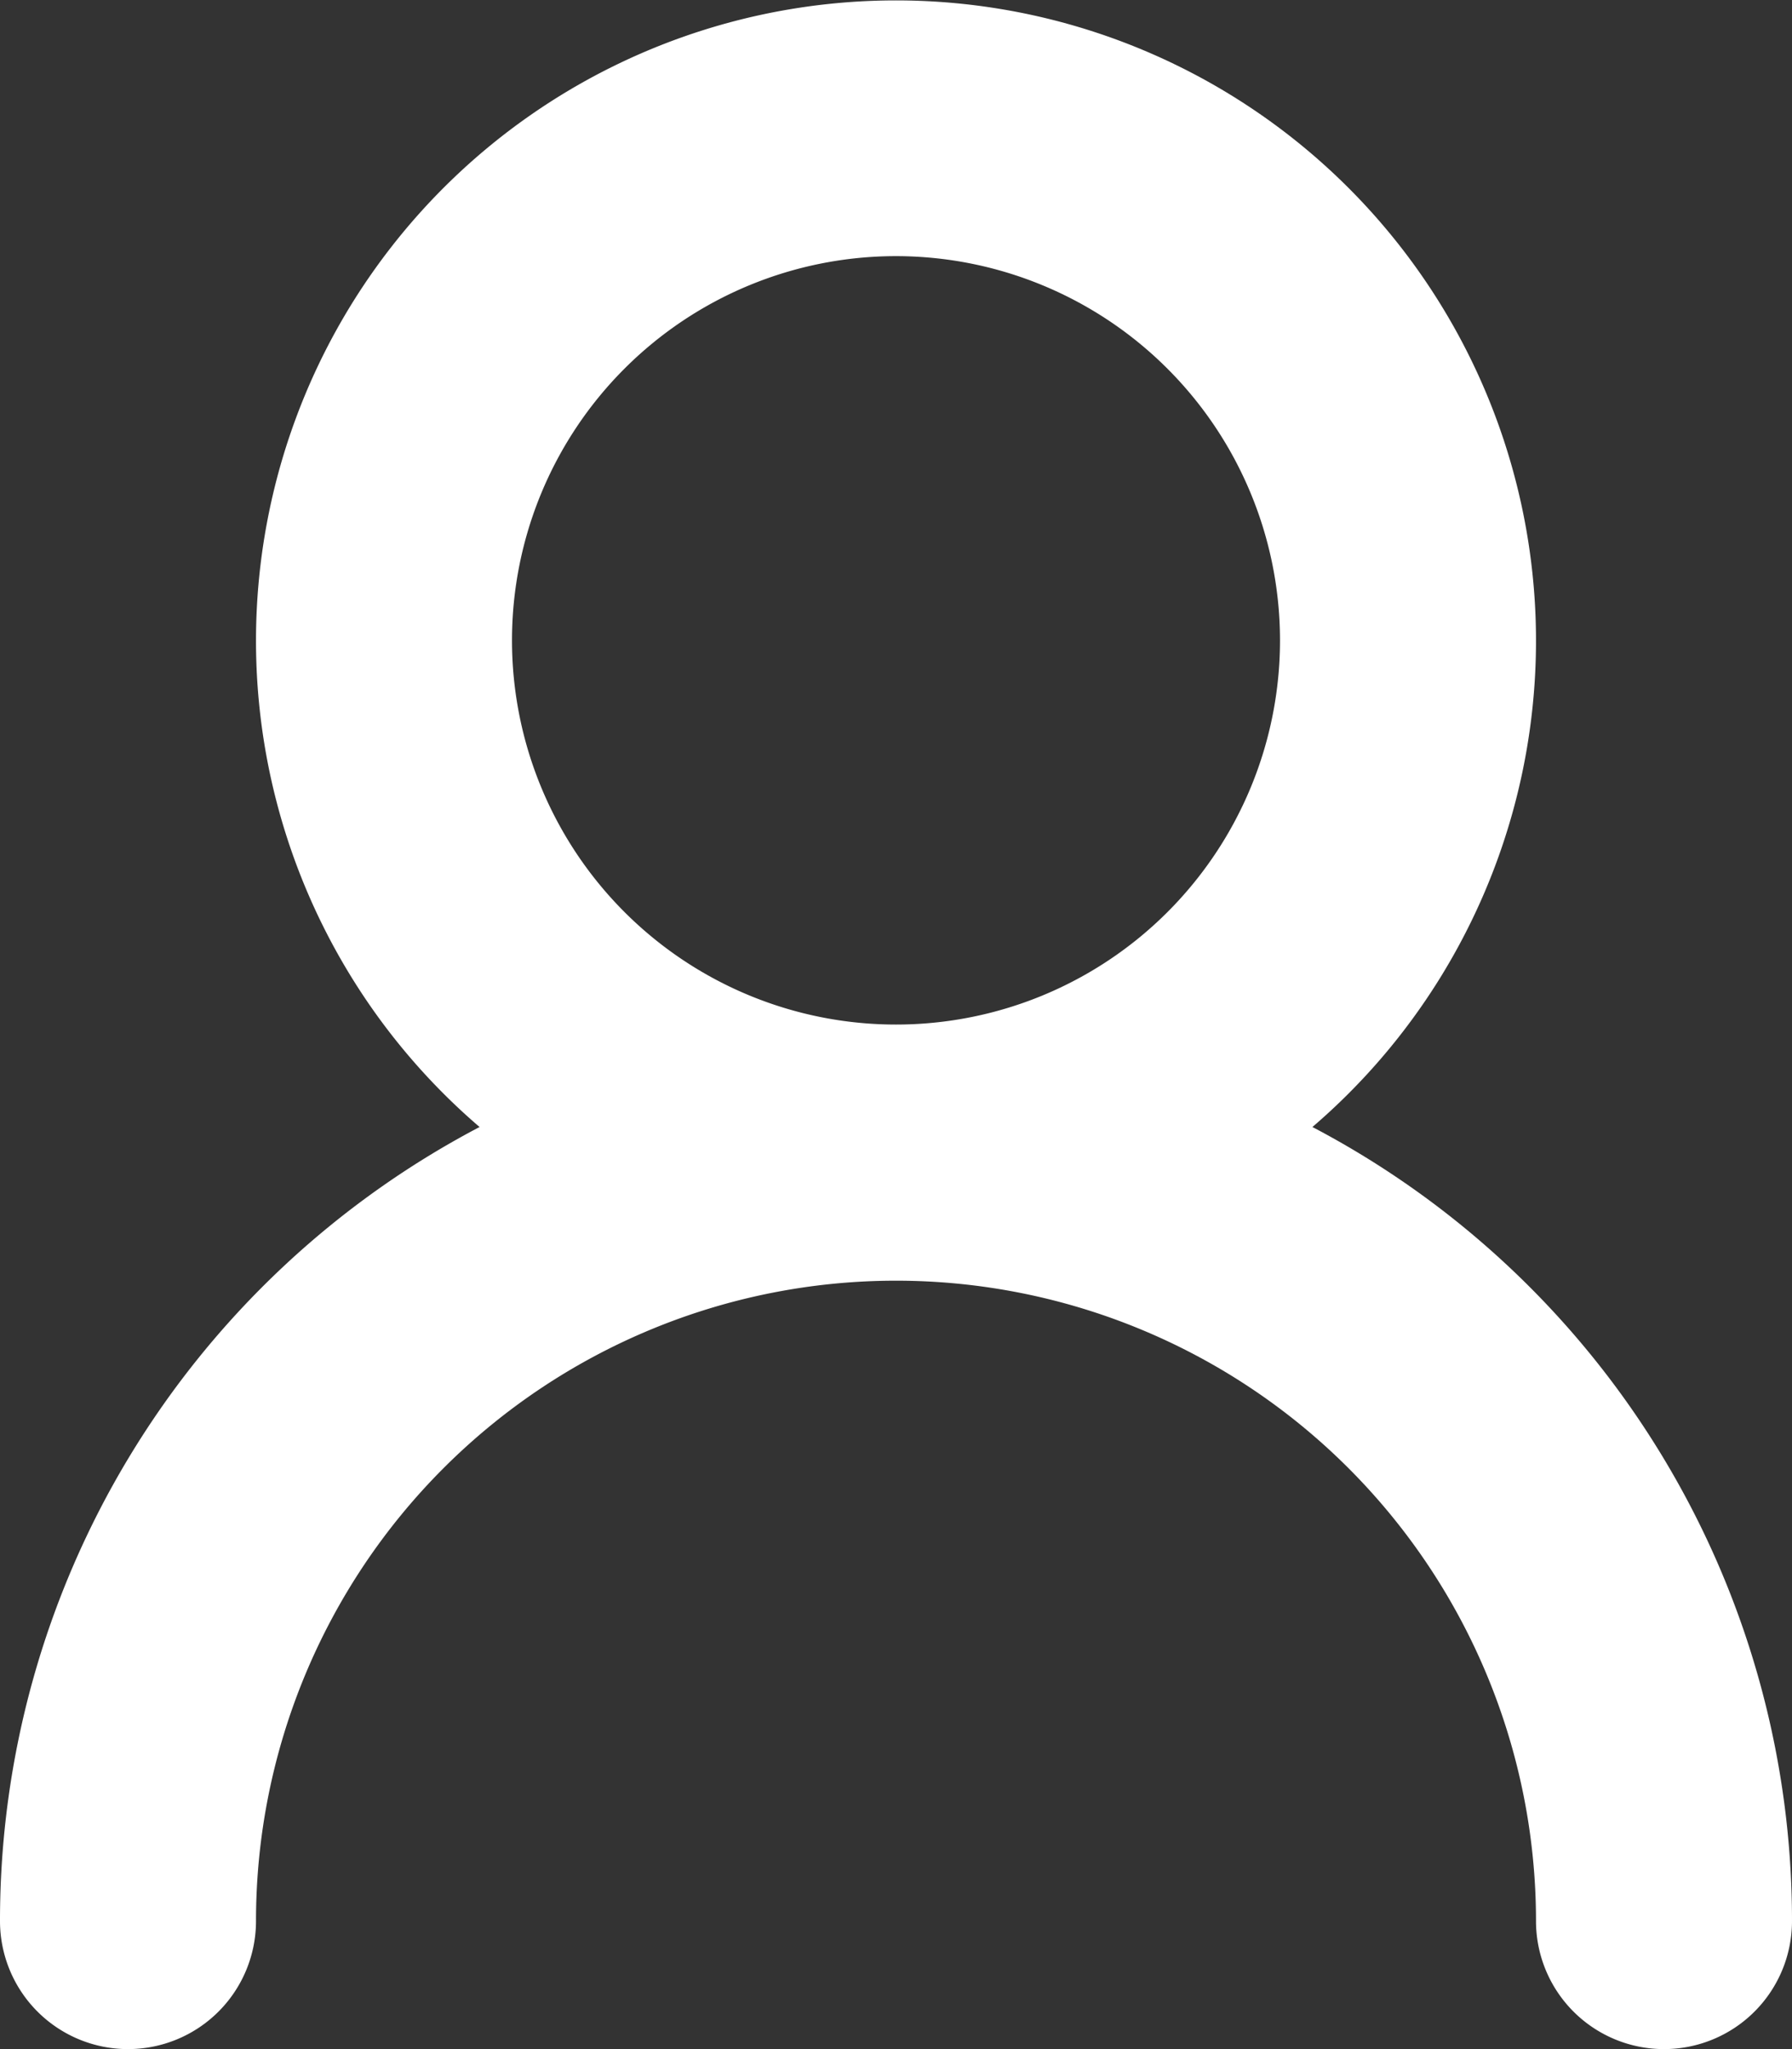
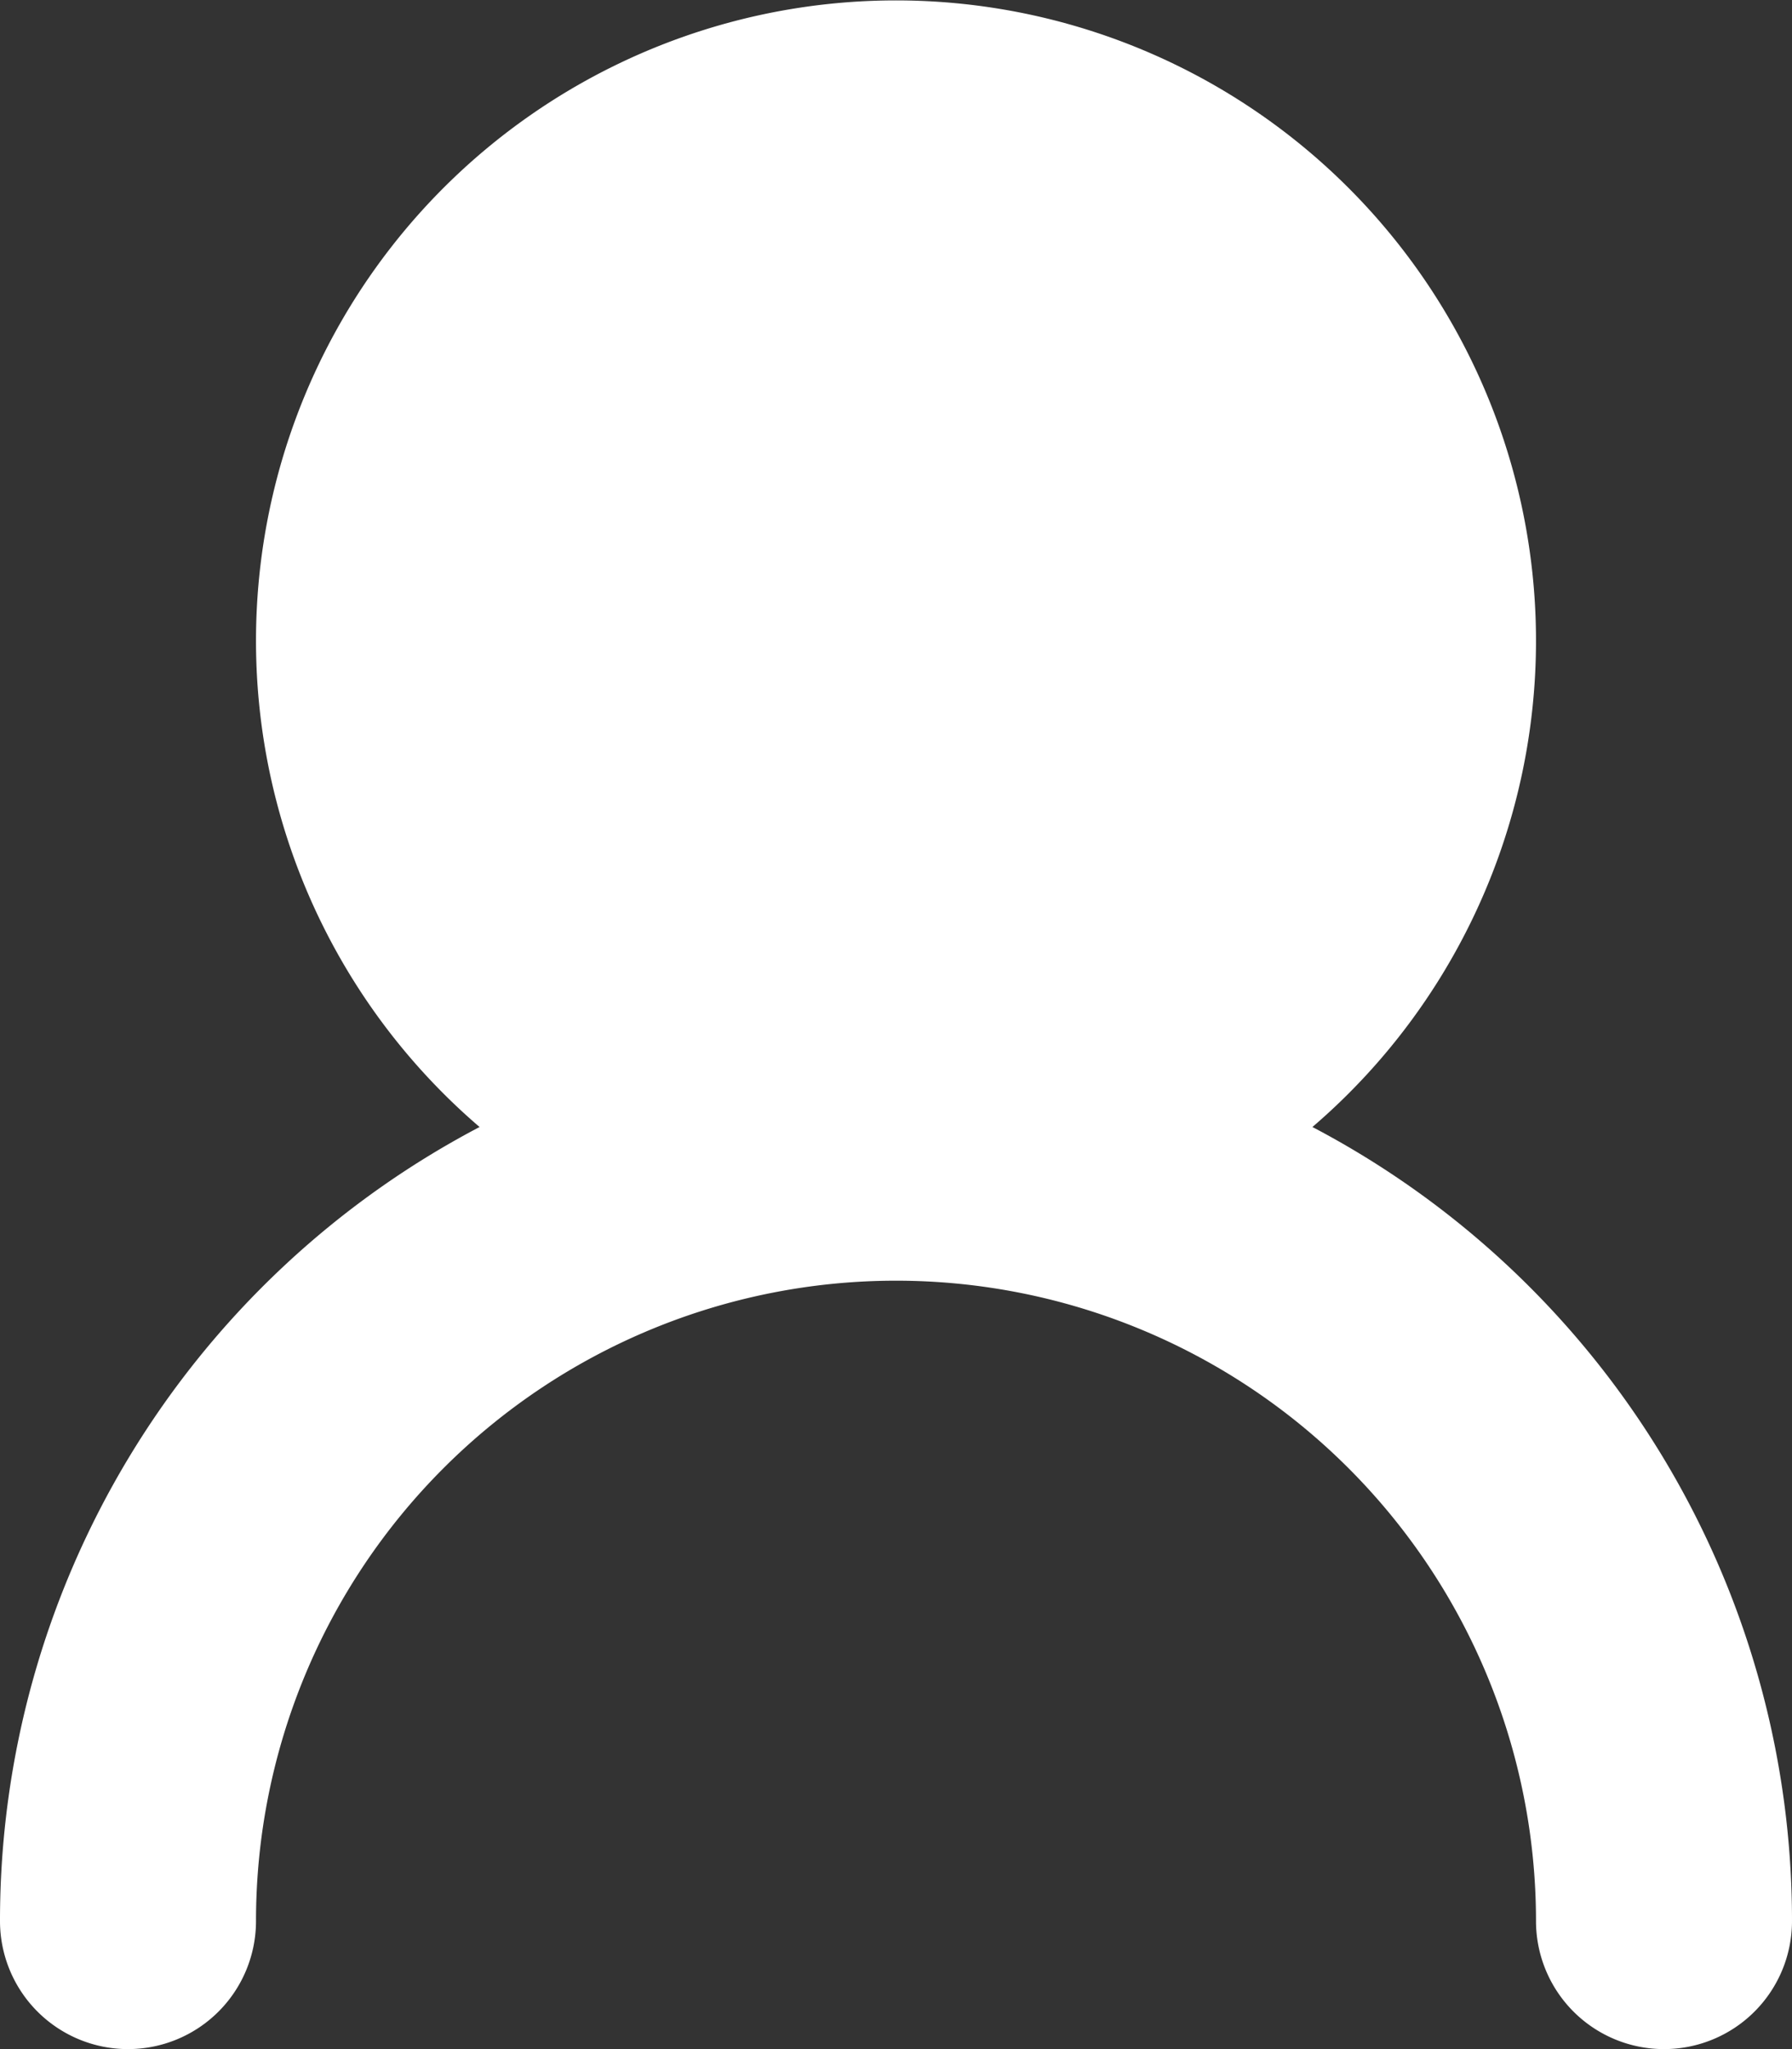
<svg xmlns="http://www.w3.org/2000/svg" width="10.5" height="12" viewBox="0 0 10.5 12">
  <rect x="0" y="0" width="10.5" height="12" fill="#333333" stroke="none" />
  <defs>
    <style>
      .cls-1 {
        fill: #fff;
        fill-rule: evenodd;
      }
    </style>
  </defs>
-   <path id="Login_Icon" data-name="Login Icon" class="cls-1" d="M1269.25,116.25a0.75,0.75,0,0,1-1.5,0,3.75,3.75,0,0,0-7.5,0,0.75,0.75,0,0,1-1.5,0,5.248,5.248,0,0,1,2.81-4.65,3.75,3.75,0,1,1,4.88,0A5.249,5.249,0,0,1,1269.25,116.25ZM1264,106.5a2.25,2.25,0,1,0,2.25,2.25A2.251,2.251,0,0,0,1264,106.5Z" transform="translate(-1258.75 -105)" />
+   <path id="Login_Icon" data-name="Login Icon" class="cls-1" d="M1269.25,116.25a0.75,0.75,0,0,1-1.5,0,3.75,3.75,0,0,0-7.5,0,0.75,0.75,0,0,1-1.5,0,5.248,5.248,0,0,1,2.81-4.65,3.75,3.75,0,1,1,4.88,0A5.249,5.249,0,0,1,1269.25,116.25ZM1264,106.5A2.251,2.251,0,0,0,1264,106.5Z" transform="translate(-1258.75 -105)" />
</svg>